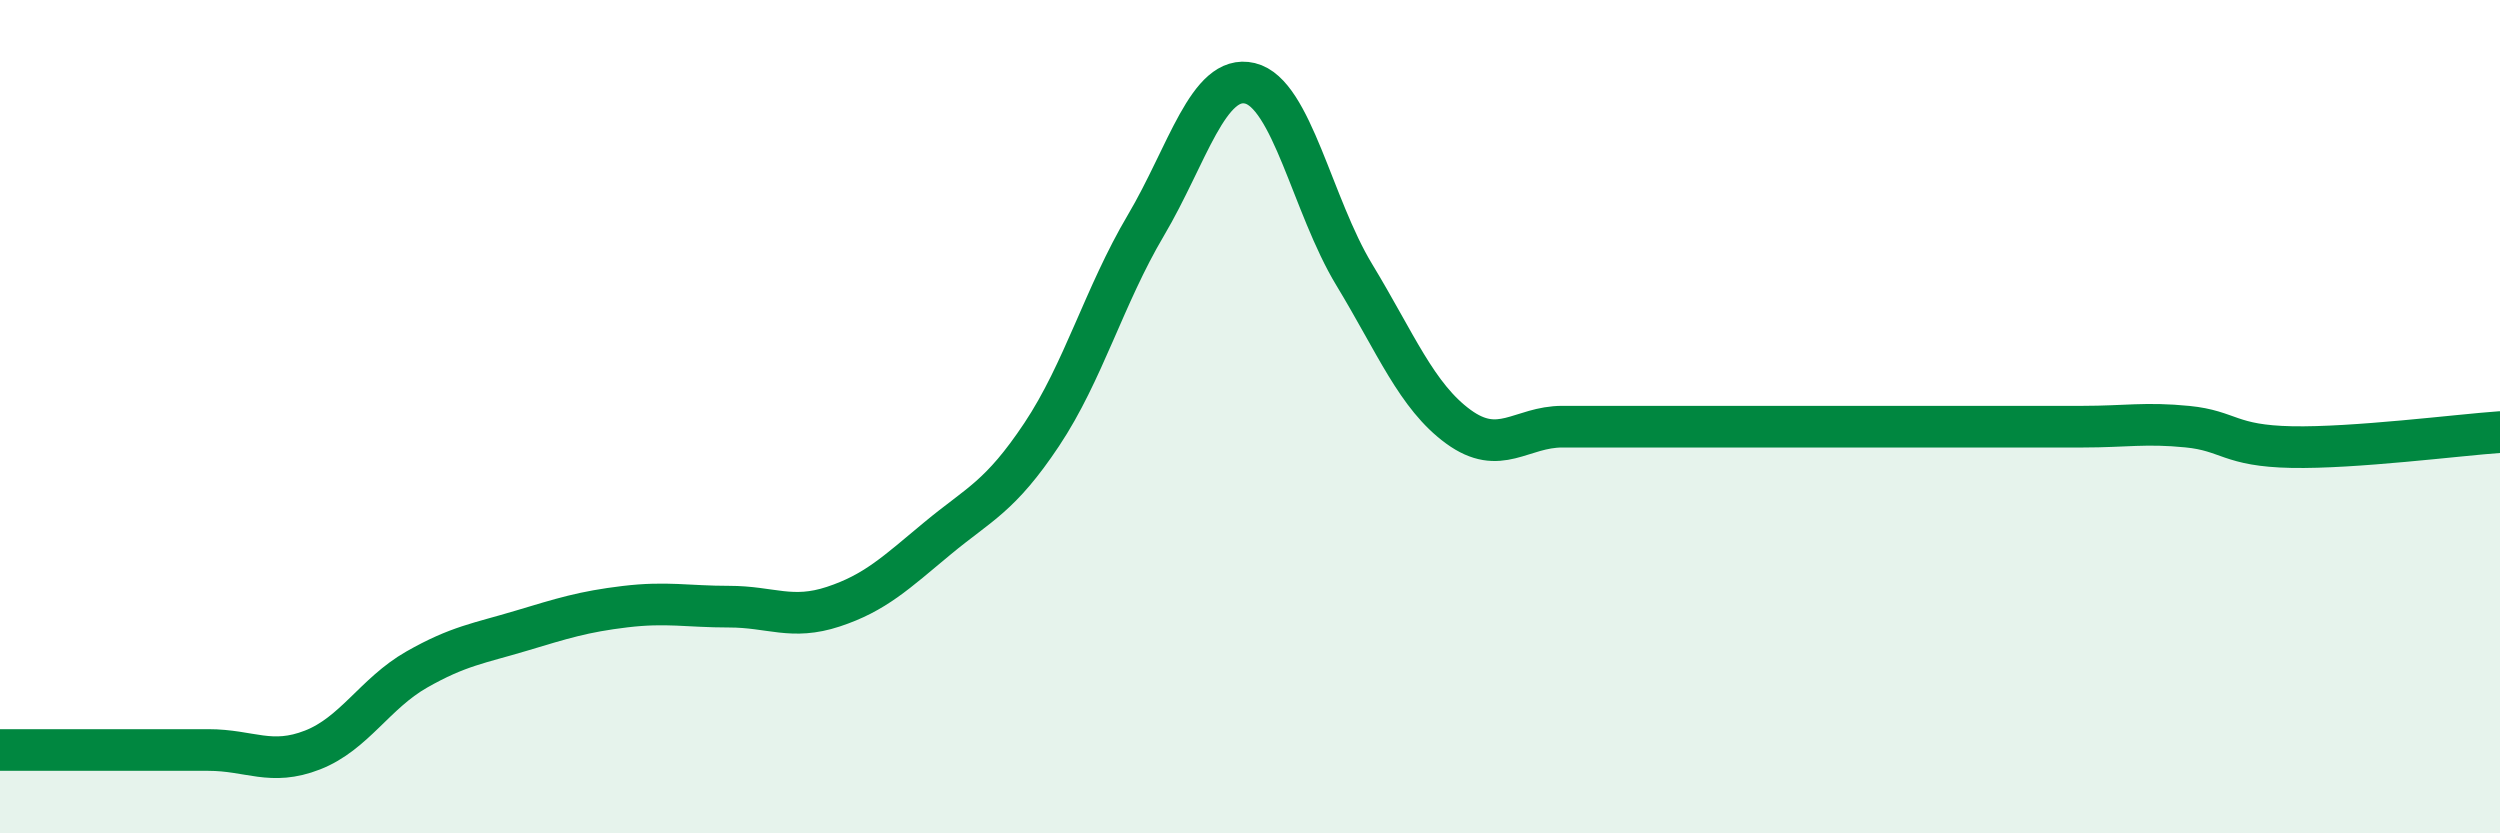
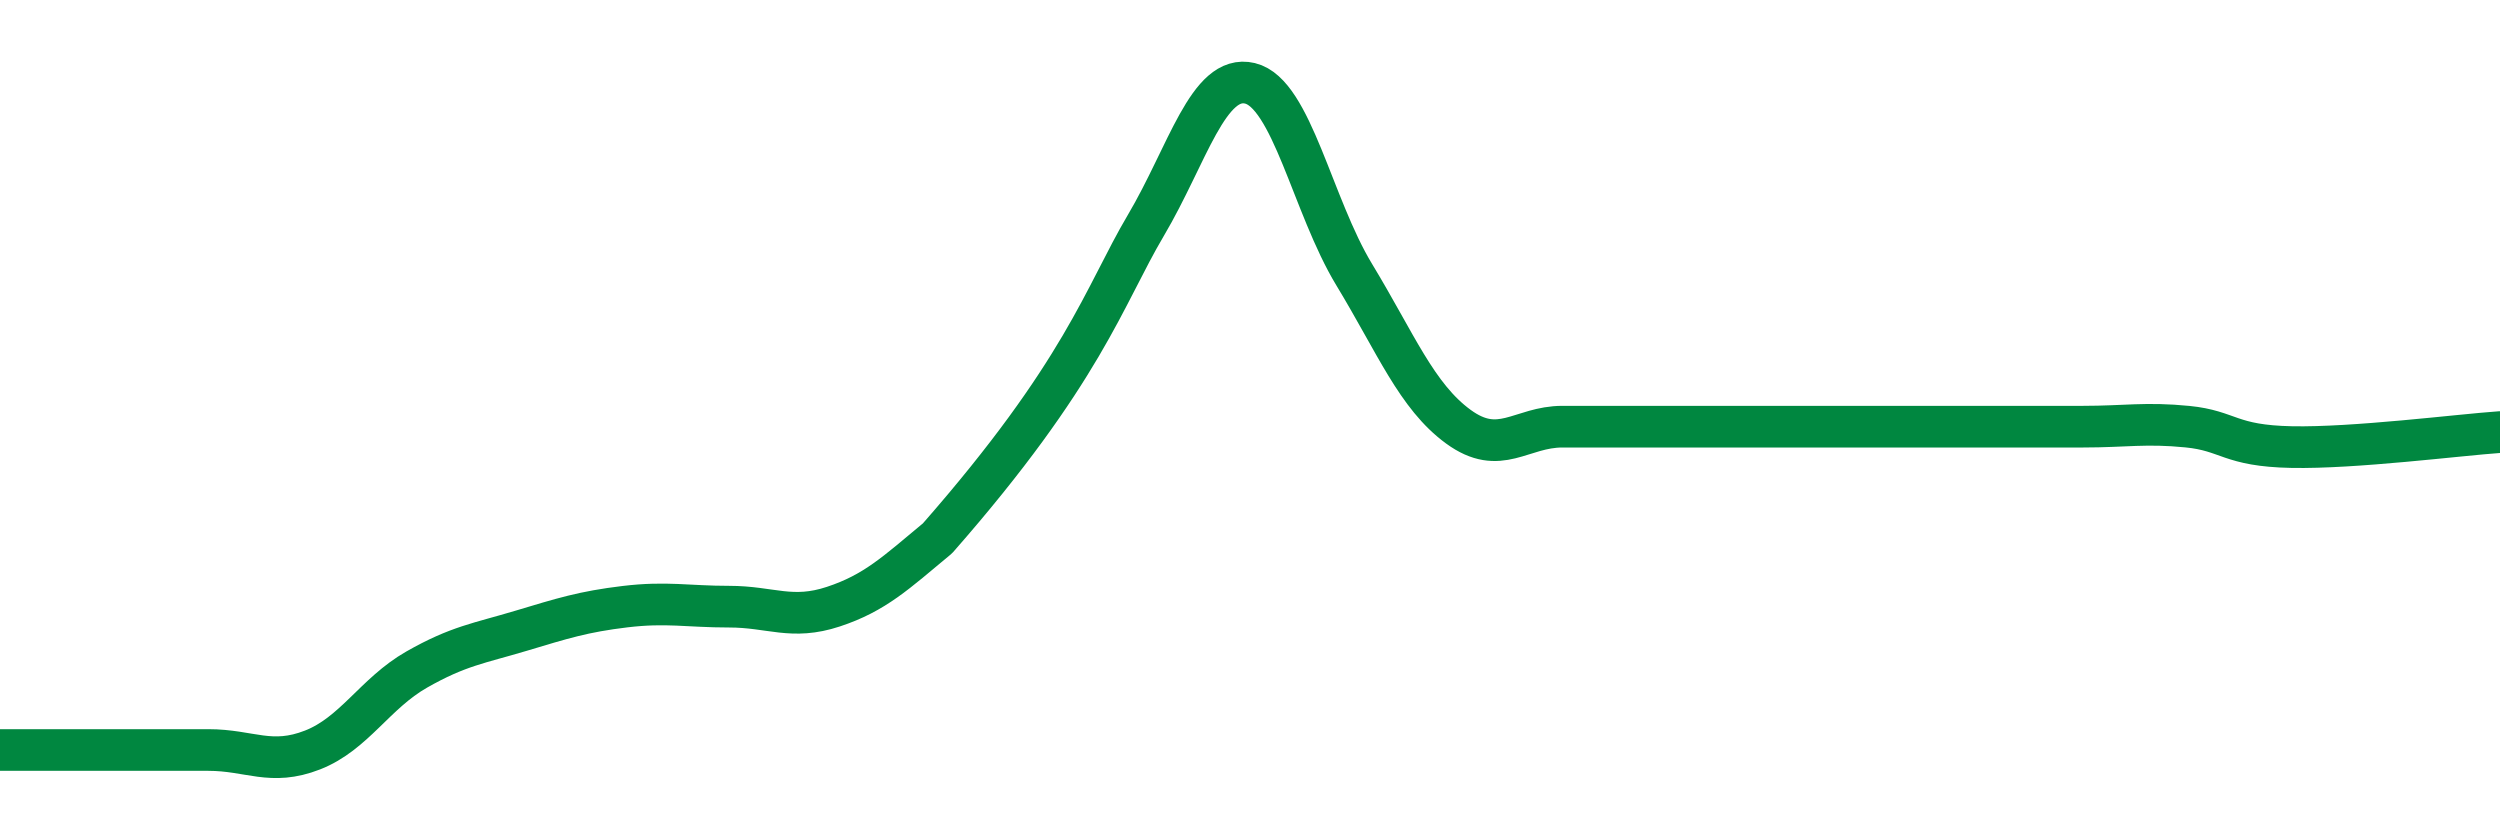
<svg xmlns="http://www.w3.org/2000/svg" width="60" height="20" viewBox="0 0 60 20">
-   <path d="M 0,18 C 0.5,18 1.5,18 2.5,18 C 3.5,18 4,18 5,18 C 6,18 6.5,18.39 7.5,18 C 8.5,17.61 9,16.64 10,16.07 C 11,15.5 11.5,15.44 12.5,15.14 C 13.5,14.84 14,14.68 15,14.56 C 16,14.44 16.5,14.56 17.5,14.56 C 18.5,14.56 19,14.89 20,14.56 C 21,14.23 21.5,13.75 22.5,12.92 C 23.5,12.09 24,11.93 25,10.43 C 26,8.93 26.5,7.1 27.5,5.41 C 28.5,3.72 29,1.76 30,2 C 31,2.24 31.5,4.94 32.5,6.59 C 33.5,8.24 34,9.51 35,10.24 C 36,10.97 36.5,10.24 37.5,10.24 C 38.5,10.24 39,10.24 40,10.24 C 41,10.24 41.5,10.24 42.5,10.24 C 43.5,10.24 44,10.24 45,10.24 C 46,10.24 46.5,10.24 47.5,10.24 C 48.5,10.24 49,10.24 50,10.24 C 51,10.24 51.5,10.14 52.5,10.24 C 53.5,10.34 53.5,10.7 55,10.73 C 56.5,10.76 59,10.44 60,10.37L60 20L0 20Z" fill="#008740" opacity="0.1" stroke-linecap="round" stroke-linejoin="round" />
-   <path d="M 0,18 C 0.5,18 1.5,18 2.5,18 C 3.5,18 4,18 5,18 C 6,18 6.5,18.39 7.5,18 C 8.5,17.61 9,16.64 10,16.07 C 11,15.5 11.5,15.44 12.5,15.14 C 13.5,14.84 14,14.68 15,14.56 C 16,14.44 16.5,14.56 17.5,14.56 C 18.5,14.56 19,14.89 20,14.56 C 21,14.23 21.5,13.75 22.5,12.92 C 23.5,12.09 24,11.93 25,10.43 C 26,8.93 26.5,7.1 27.5,5.41 C 28.5,3.72 29,1.76 30,2 C 31,2.24 31.5,4.94 32.5,6.59 C 33.5,8.24 34,9.51 35,10.24 C 36,10.97 36.5,10.24 37.5,10.24 C 38.5,10.24 39,10.24 40,10.24 C 41,10.24 41.5,10.24 42.5,10.24 C 43.5,10.24 44,10.24 45,10.24 C 46,10.24 46.5,10.24 47.5,10.24 C 48.5,10.24 49,10.24 50,10.24 C 51,10.24 51.5,10.14 52.5,10.24 C 53.5,10.34 53.5,10.7 55,10.73 C 56.5,10.76 59,10.44 60,10.37" stroke="#008740" stroke-width="1" fill="none" stroke-linecap="round" stroke-linejoin="round" />
+   <path d="M 0,18 C 0.5,18 1.5,18 2.5,18 C 3.5,18 4,18 5,18 C 6,18 6.5,18.39 7.5,18 C 8.5,17.61 9,16.64 10,16.07 C 11,15.5 11.5,15.44 12.5,15.14 C 13.5,14.84 14,14.68 15,14.56 C 16,14.44 16.5,14.56 17.5,14.56 C 18.5,14.56 19,14.89 20,14.56 C 21,14.23 21.5,13.75 22.5,12.92 C 26,8.93 26.5,7.1 27.5,5.41 C 28.5,3.72 29,1.76 30,2 C 31,2.24 31.5,4.94 32.5,6.59 C 33.5,8.24 34,9.51 35,10.24 C 36,10.97 36.5,10.24 37.5,10.24 C 38.5,10.24 39,10.24 40,10.24 C 41,10.24 41.5,10.24 42.5,10.24 C 43.5,10.24 44,10.24 45,10.24 C 46,10.24 46.5,10.24 47.5,10.24 C 48.5,10.24 49,10.24 50,10.24 C 51,10.24 51.5,10.14 52.5,10.24 C 53.5,10.34 53.5,10.7 55,10.73 C 56.5,10.76 59,10.44 60,10.37" stroke="#008740" stroke-width="1" fill="none" stroke-linecap="round" stroke-linejoin="round" />
</svg>